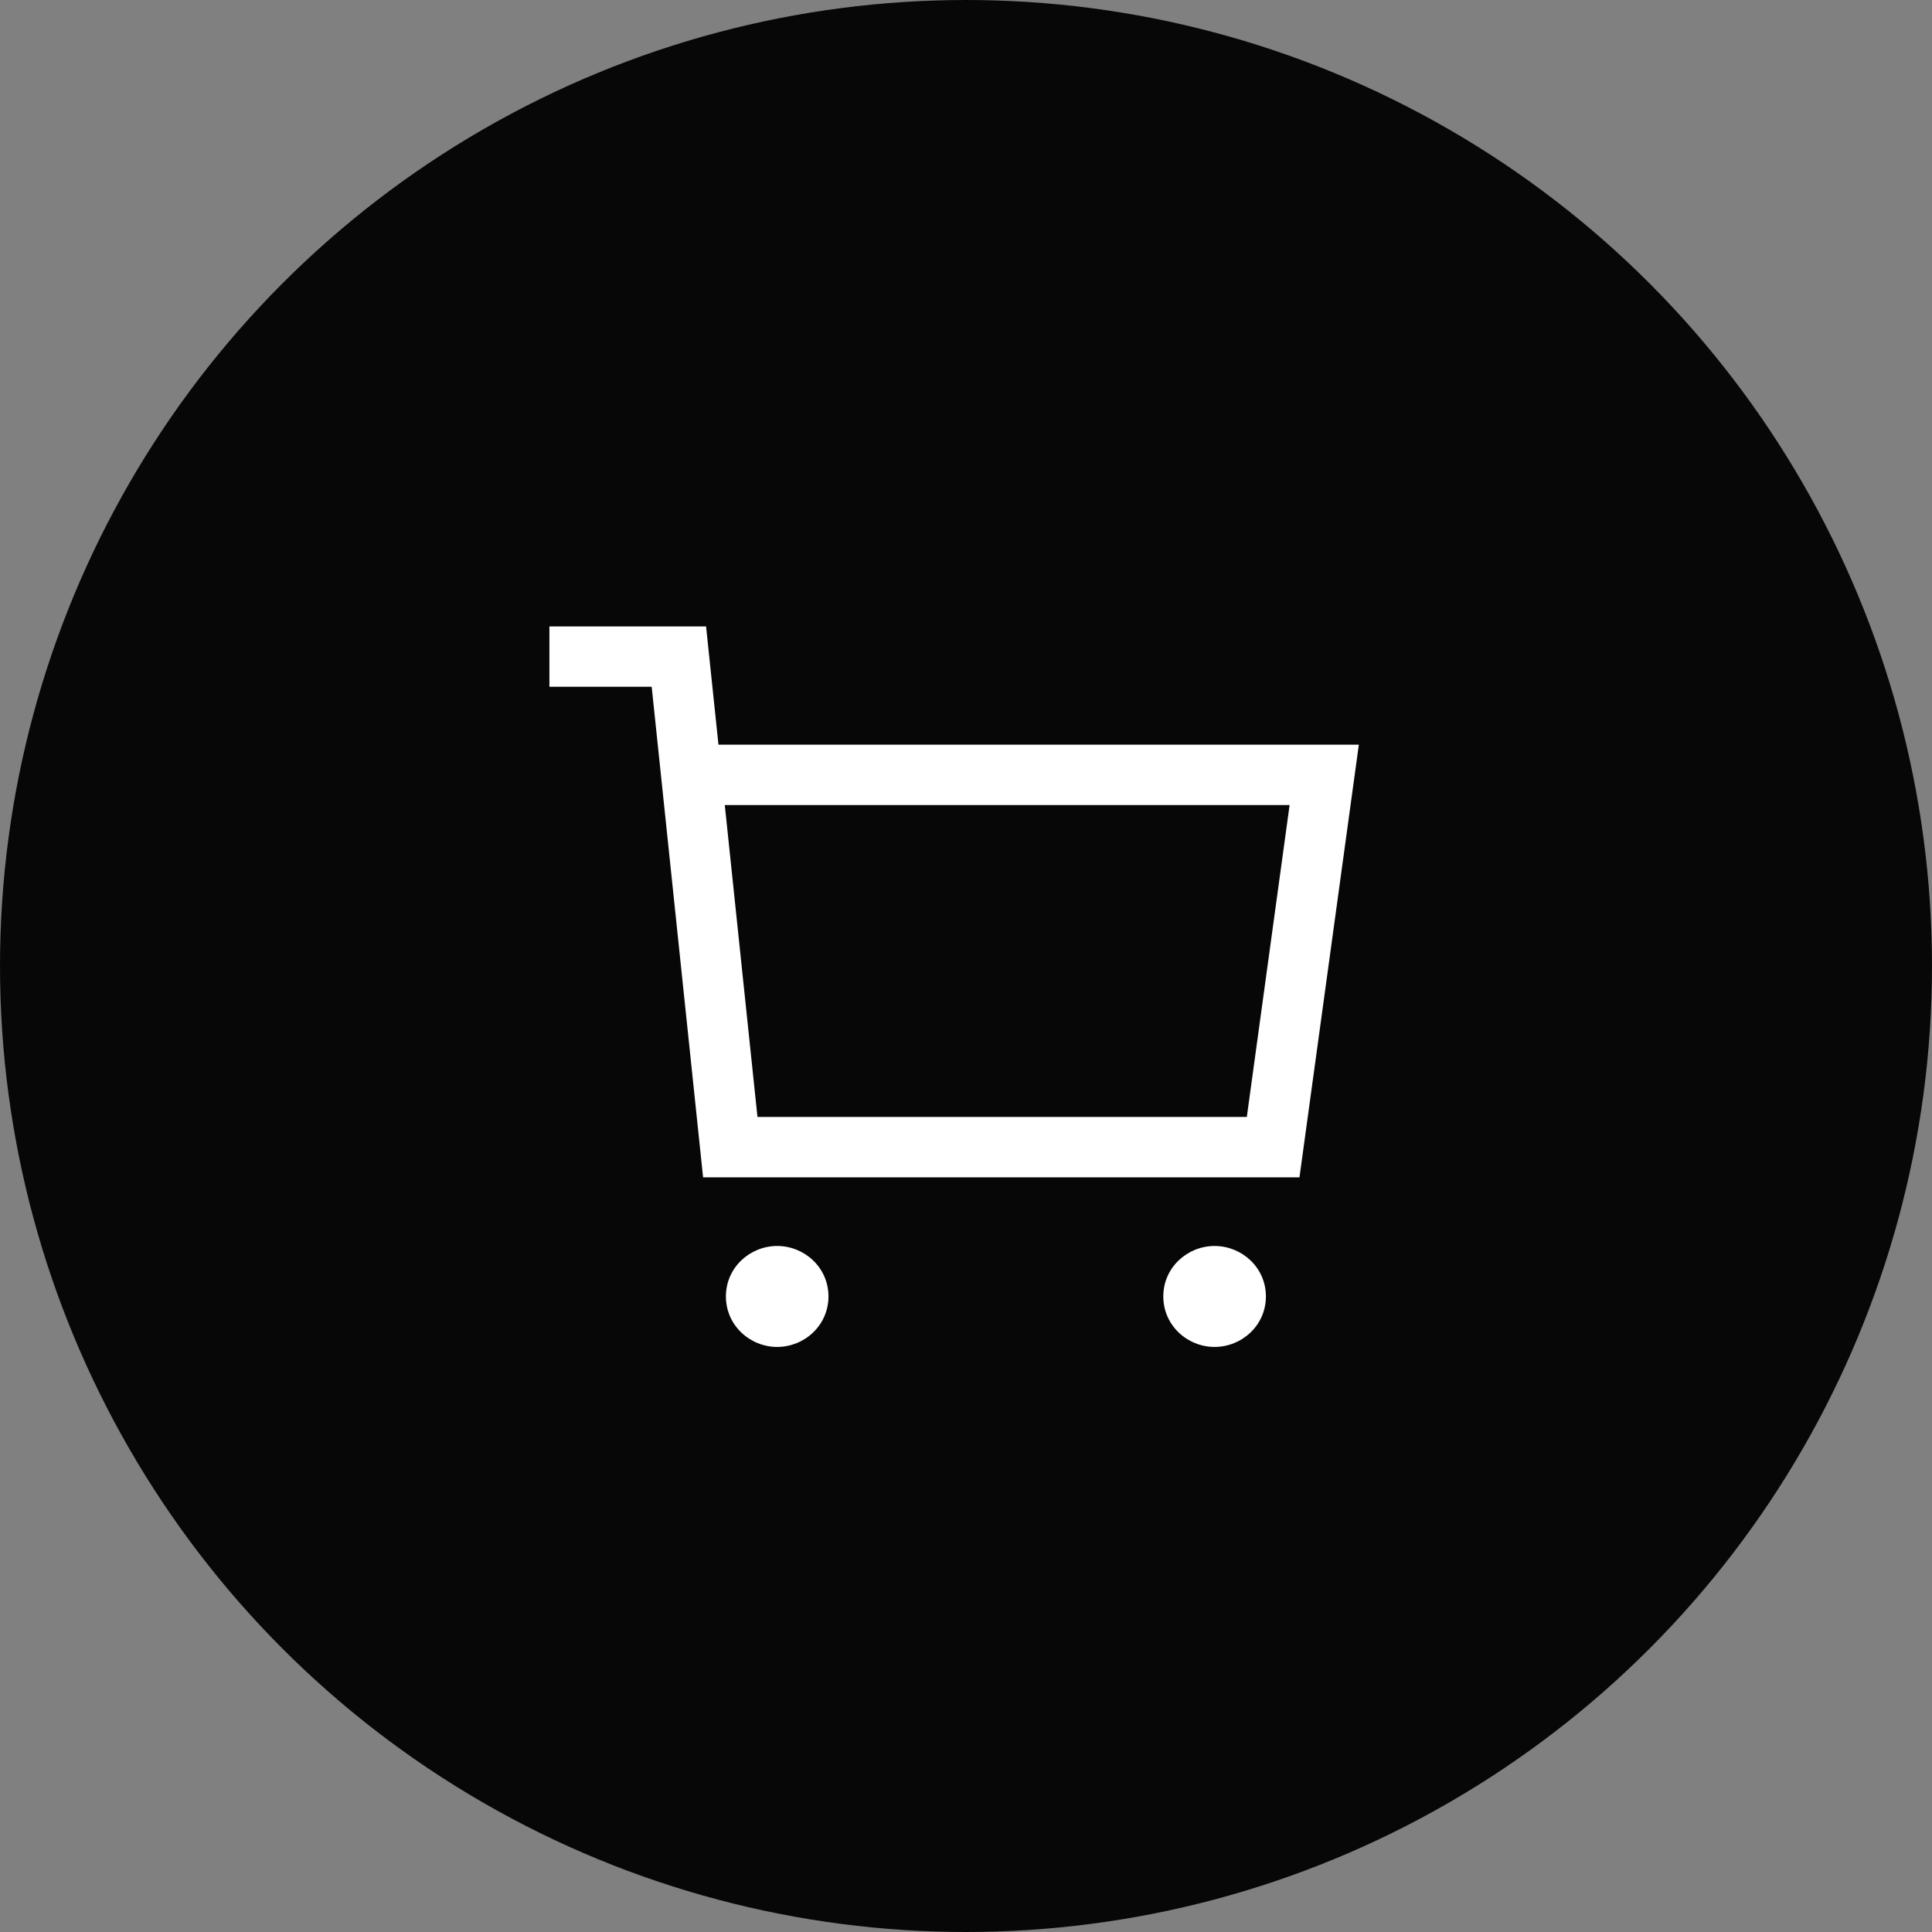
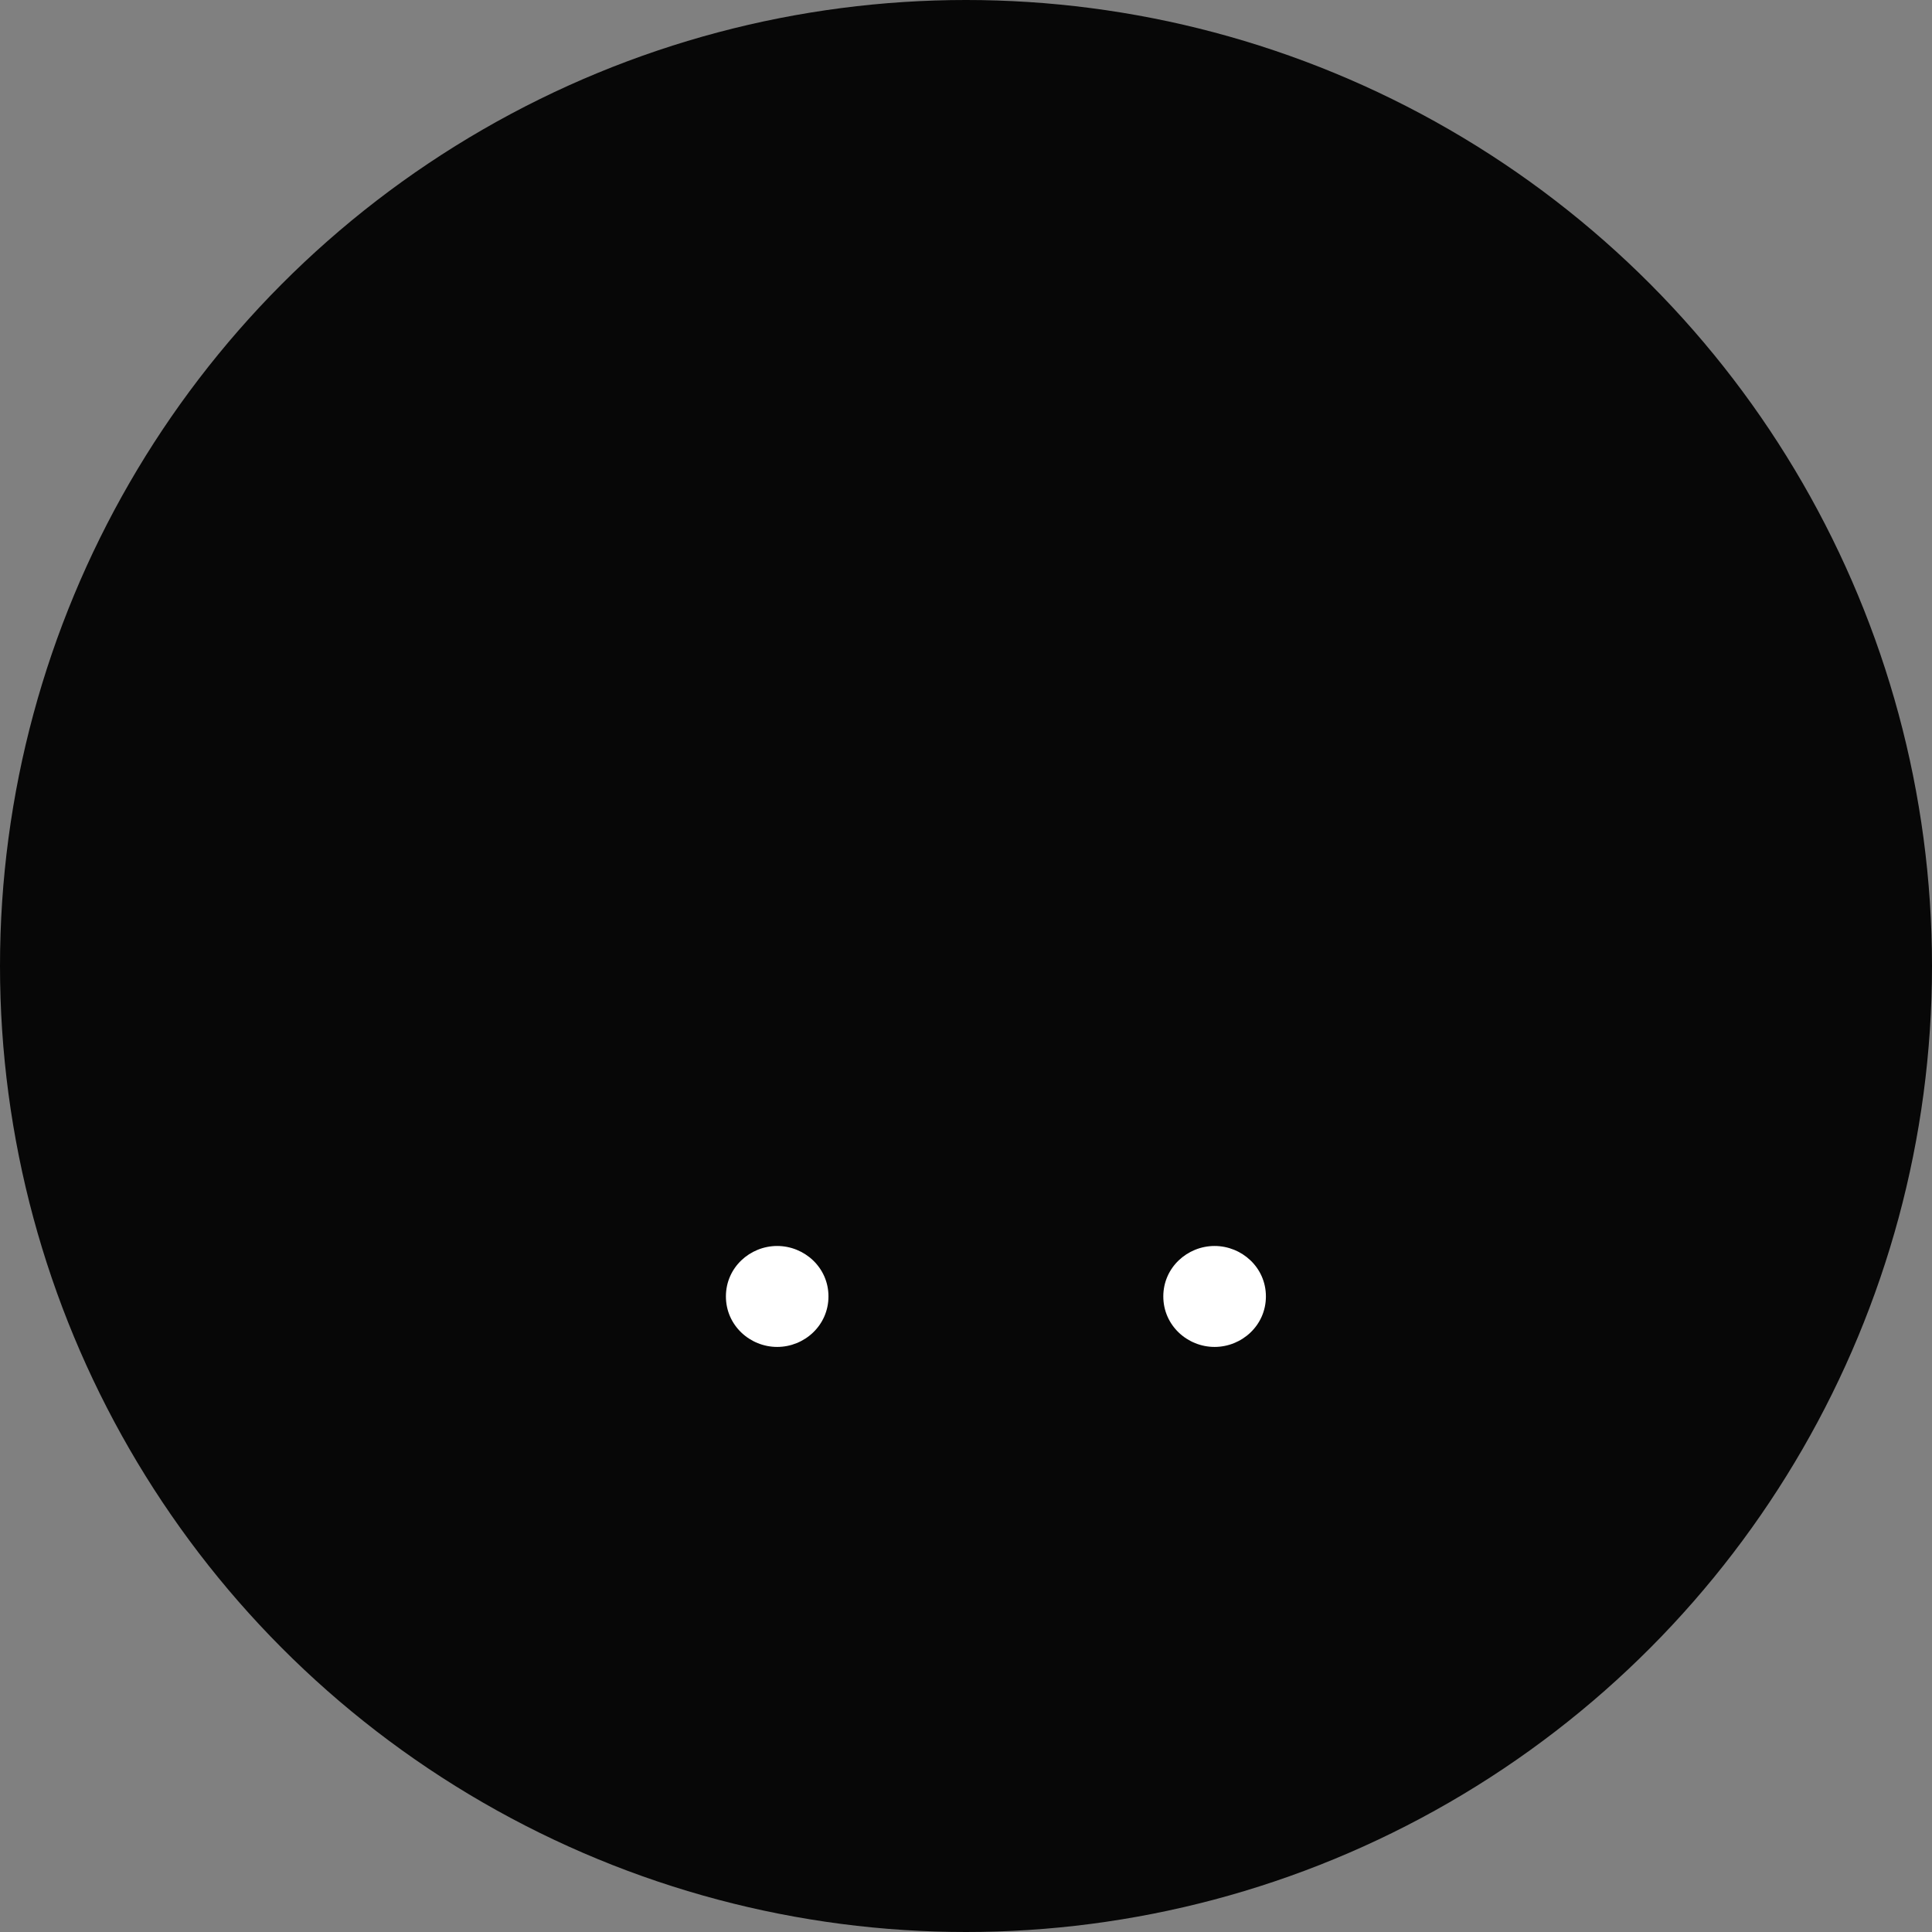
<svg xmlns="http://www.w3.org/2000/svg" fill="none" viewBox="0 0 48 48" height="48" width="48">
  <rect x="0" y="0" width="48" height="48" fill="#808080" stroke="none" />
  <circle fill="#070707" r="24" cy="24" cx="24" />
  <path fill="white" d="M19.309 31.706C19.599 31.706 19.833 31.932 19.833 32.209C19.833 32.488 19.599 32.714 19.309 32.714C19.019 32.714 18.785 32.488 18.785 32.209C18.785 31.932 19.019 31.706 19.309 31.706Z" clip-rule="evenodd" fill-rule="evenodd" />
  <path fill="white" d="M19.309 32.456C19.405 32.456 19.535 32.374 19.535 32.209C19.535 32.047 19.406 31.963 19.309 31.963C19.212 31.963 19.083 32.047 19.083 32.209C19.083 32.374 19.213 32.456 19.309 32.456ZM18.035 32.209C18.035 31.49 18.633 30.956 19.309 30.956C19.985 30.956 20.583 31.49 20.583 32.209C20.583 32.929 19.986 33.464 19.309 33.464C18.632 33.464 18.035 32.929 18.035 32.209Z" clip-rule="evenodd" fill-rule="evenodd" />
  <path fill="white" d="M30.176 31.706C30.466 31.706 30.701 31.932 30.701 32.209C30.701 32.488 30.466 32.714 30.176 32.714C29.886 32.714 29.652 32.488 29.652 32.209C29.652 31.932 29.886 31.706 30.176 31.706Z" clip-rule="evenodd" fill-rule="evenodd" />
  <path fill="white" d="M30.176 32.456C30.272 32.456 30.402 32.374 30.402 32.209C30.402 32.047 30.273 31.963 30.176 31.963C30.081 31.963 29.951 32.045 29.951 32.209C29.951 32.376 30.082 32.456 30.176 32.456ZM28.902 32.209C28.902 31.49 29.5 30.956 30.176 30.956C30.85 30.956 31.451 31.488 31.451 32.209C31.451 32.931 30.851 33.464 30.176 33.464C29.499 33.464 28.902 32.929 28.902 32.209Z" clip-rule="evenodd" fill-rule="evenodd" />
-   <path fill="white" d="M13.65 15.563H17.542L17.85 18.501H33.76L32.285 29.25H17.468L16.191 17.063H13.65V15.563ZM18.007 20.001L18.819 27.75H30.977L32.04 20.001H18.007Z" clip-rule="evenodd" fill-rule="evenodd" />
</svg>